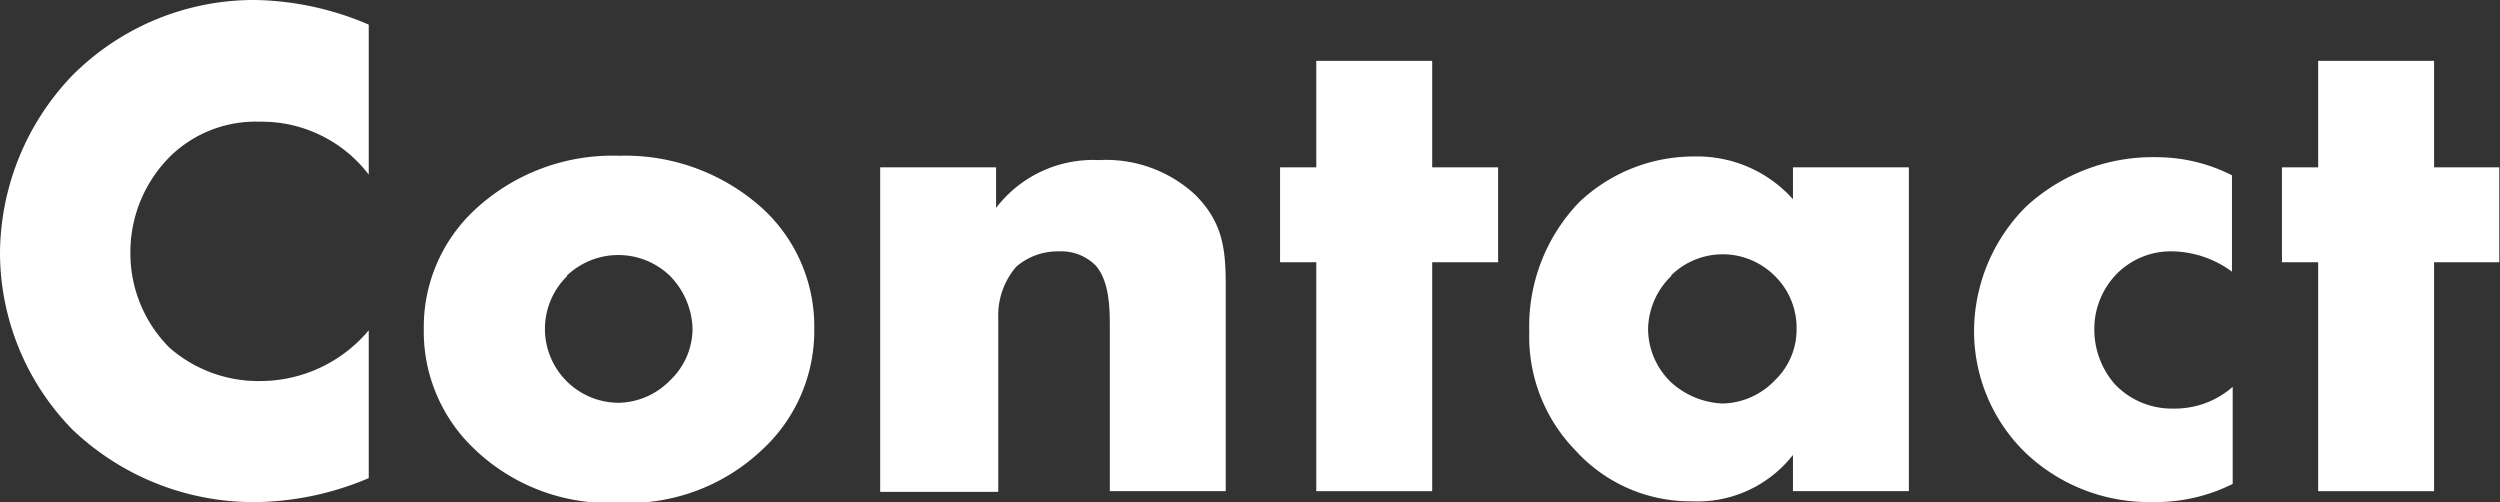
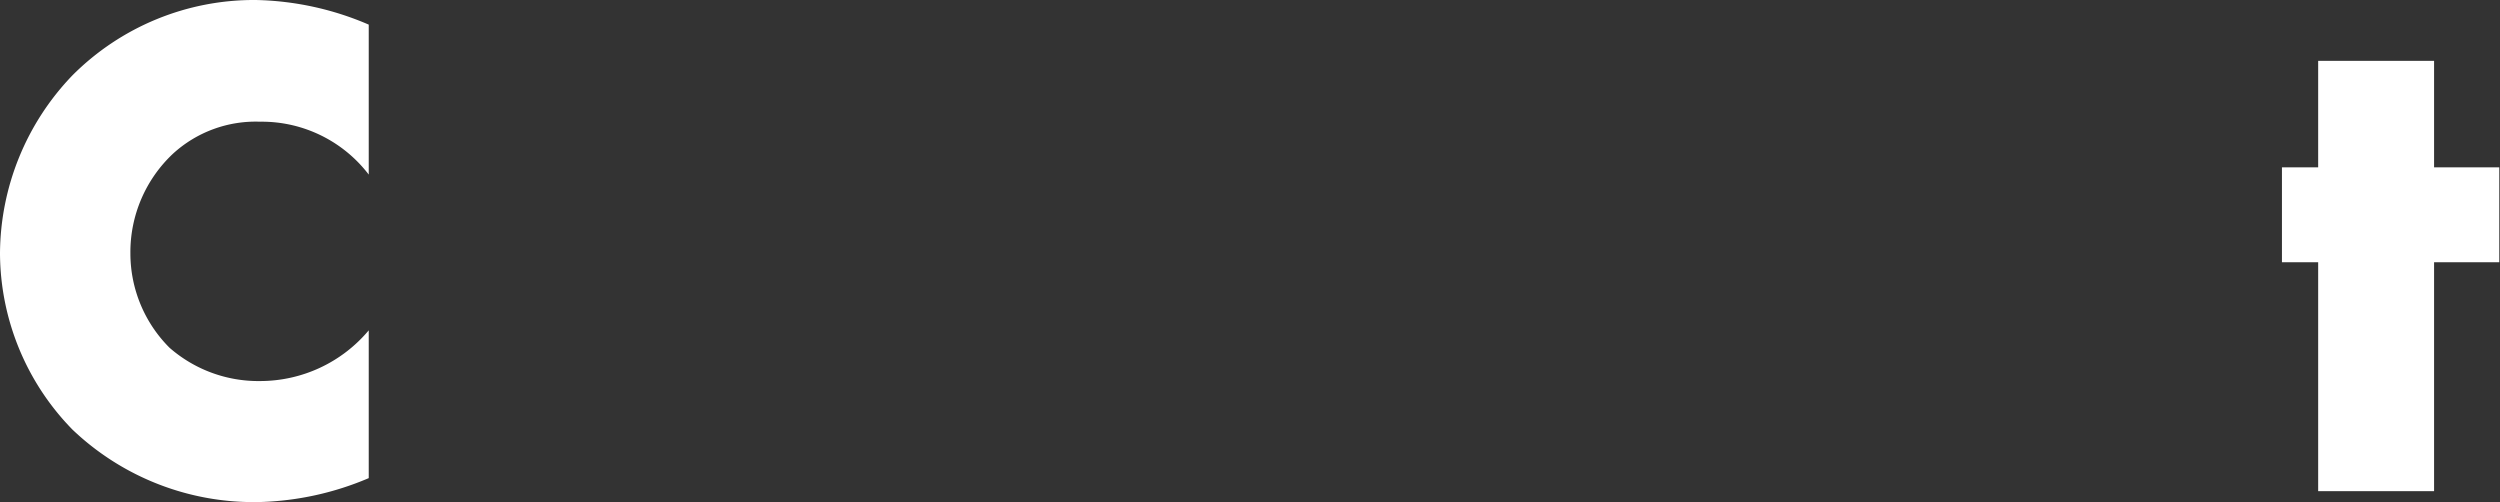
<svg xmlns="http://www.w3.org/2000/svg" viewBox="0 0 138.04 27.72">
  <rect x="0" y="0" width="138.04" height="27.72" fill="#333333" stroke="none" />
  <defs>
    <style>.cls-1{fill:#fff;}</style>
  </defs>
  <g id="レイヤー_2" data-name="レイヤー 2">
    <g id="レイヤー_1-2" data-name="レイヤー 1">
      <path class="cls-1" d="M20.36,26.4a16.47,16.47,0,0,1-6,1.32A14.51,14.51,0,0,1,4,23.72,14,14,0,0,1,0,14,14.29,14.29,0,0,1,4,4.16,14.16,14.16,0,0,1,14.12,0a16.54,16.54,0,0,1,6.24,1.36V9.64a7.43,7.43,0,0,0-6-2.92,6.76,6.76,0,0,0-4.8,1.76A7.45,7.45,0,0,0,7.2,14a7.36,7.36,0,0,0,2.16,5.2,7.45,7.45,0,0,0,5,1.84,7.83,7.83,0,0,0,6-2.8Z" />
-       <path class="cls-1" d="M42.16,24.76a10.73,10.73,0,0,1-8,3,10.72,10.72,0,0,1-8-3,8.92,8.92,0,0,1-2.76-6.6A8.84,8.84,0,0,1,26.2,11.6a11.16,11.16,0,0,1,8-3,11.3,11.3,0,0,1,8,3,8.84,8.84,0,0,1,2.76,6.56A8.92,8.92,0,0,1,42.16,24.76ZM31.32,15.24a4.08,4.08,0,0,0,2.88,7A4.07,4.07,0,0,0,37,21a3.94,3.94,0,0,0,1.24-2.84A4.34,4.34,0,0,0,37,15.24a4.11,4.11,0,0,0-5.72,0Z" />
-       <path class="cls-1" d="M48.6,9.24H55v2.24a6.74,6.74,0,0,1,5.68-2.64A7.23,7.23,0,0,1,66,10.76c1.52,1.52,1.68,3,1.68,5V27.12h-6.4v-9c0-1,0-2.6-.8-3.48a2.68,2.68,0,0,0-2-.76,3.5,3.5,0,0,0-2.36.84,4.11,4.11,0,0,0-1,2.84v9.6H48.6Z" />
-       <path class="cls-1" d="M79.08,14.48V27.12h-6.4V14.48h-2V9.24h2V3.36h6.4V9.24h3.64v5.24Z" />
-       <path class="cls-1" d="M99,9.24h6.4V27.12H99v-2a6.68,6.68,0,0,1-5.56,2.56A8.56,8.56,0,0,1,87,24.88a9,9,0,0,1-2.56-6.56,9.89,9.89,0,0,1,2.76-7.16A9.2,9.2,0,0,1,93.6,8.64,7.08,7.08,0,0,1,99,11Zm-6.72,6A4.18,4.18,0,0,0,91,18.16a4.12,4.12,0,0,0,1.24,2.92,4.49,4.49,0,0,0,2.88,1.2A4.1,4.1,0,0,0,98,21a3.88,3.88,0,0,0,1.2-2.88,4,4,0,0,0-1.24-2.92,4.06,4.06,0,0,0-5.68,0Z" />
-       <path class="cls-1" d="M123.28,26.72a9.49,9.49,0,0,1-4.44,1,9.88,9.88,0,0,1-7-2.72A9.36,9.36,0,0,1,109,18.32a9.74,9.74,0,0,1,2.88-6.92,10.31,10.31,0,0,1,7.2-2.72,9.17,9.17,0,0,1,4.16,1V15A5.7,5.7,0,0,0,120,13.88a4.19,4.19,0,0,0-3.12,1.24,4.35,4.35,0,0,0-1.24,3.08,4.59,4.59,0,0,0,1.12,3A4.34,4.34,0,0,0,120,22.56a4.84,4.84,0,0,0,3.28-1.2Z" />
      <path class="cls-1" d="M134.4,14.48V27.12H128V14.48h-2V9.24h2V3.36h6.4V9.24H138v5.24Z" />
    </g>
  </g>
</svg>